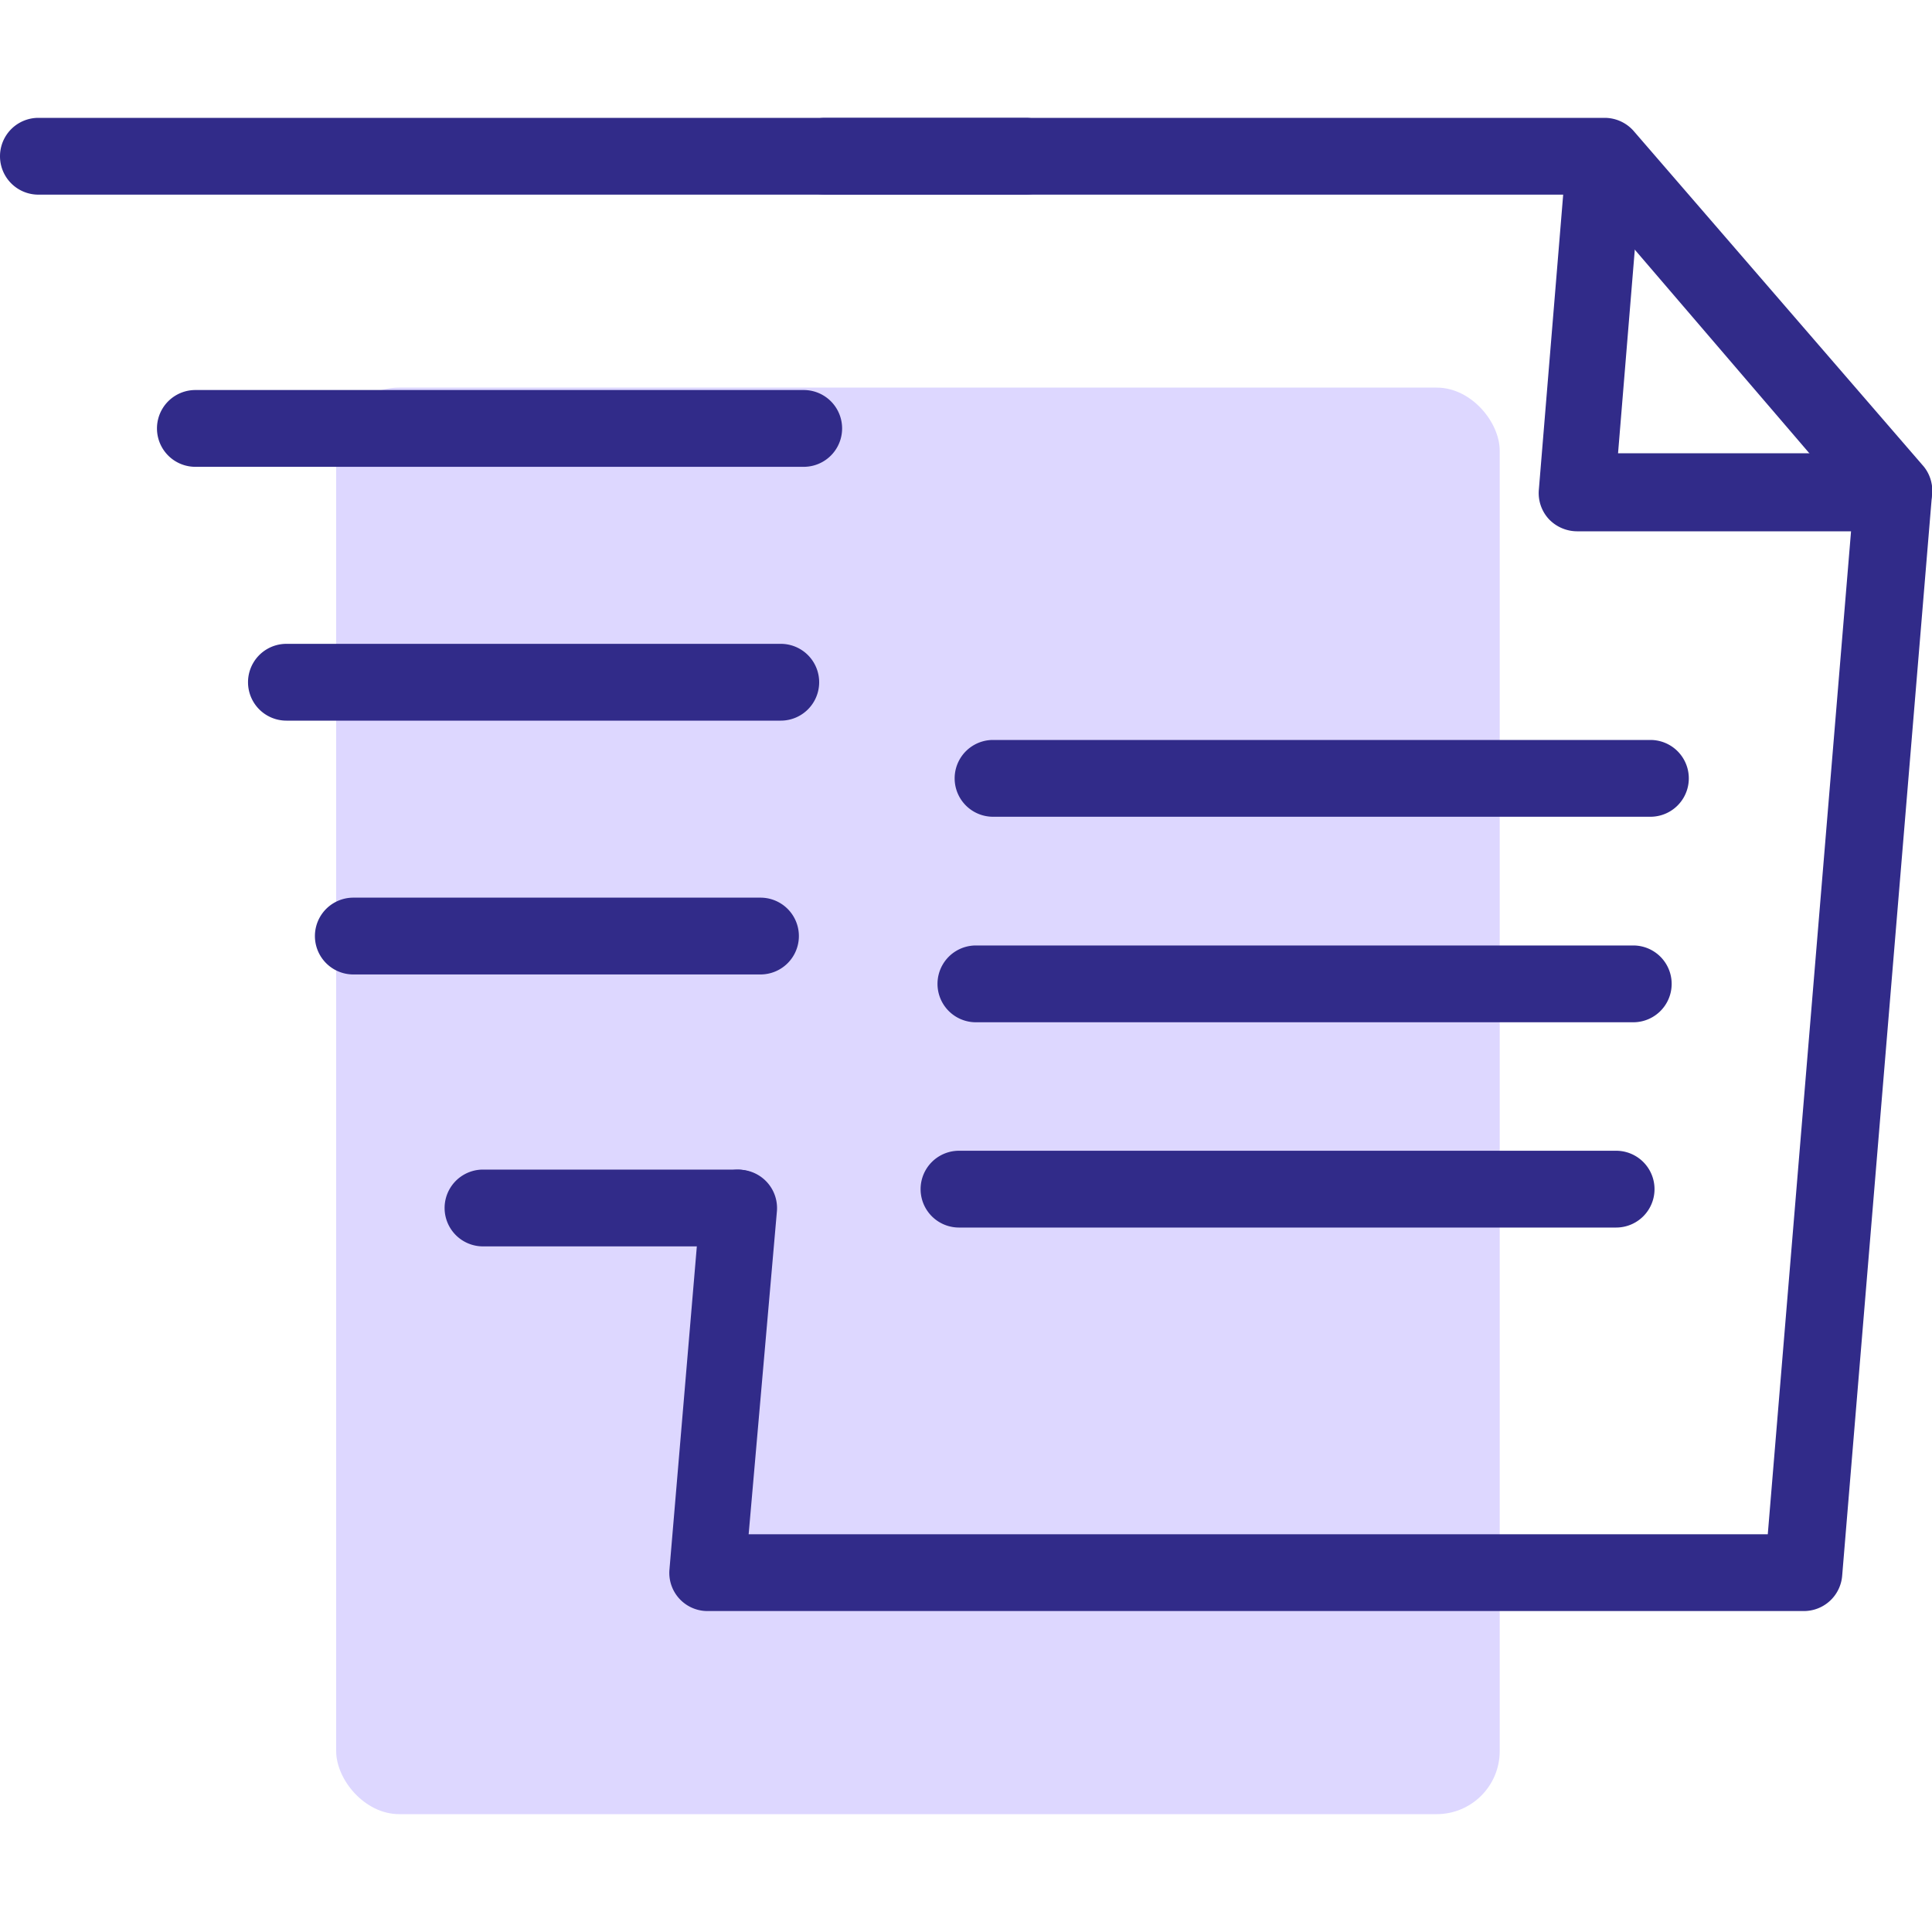
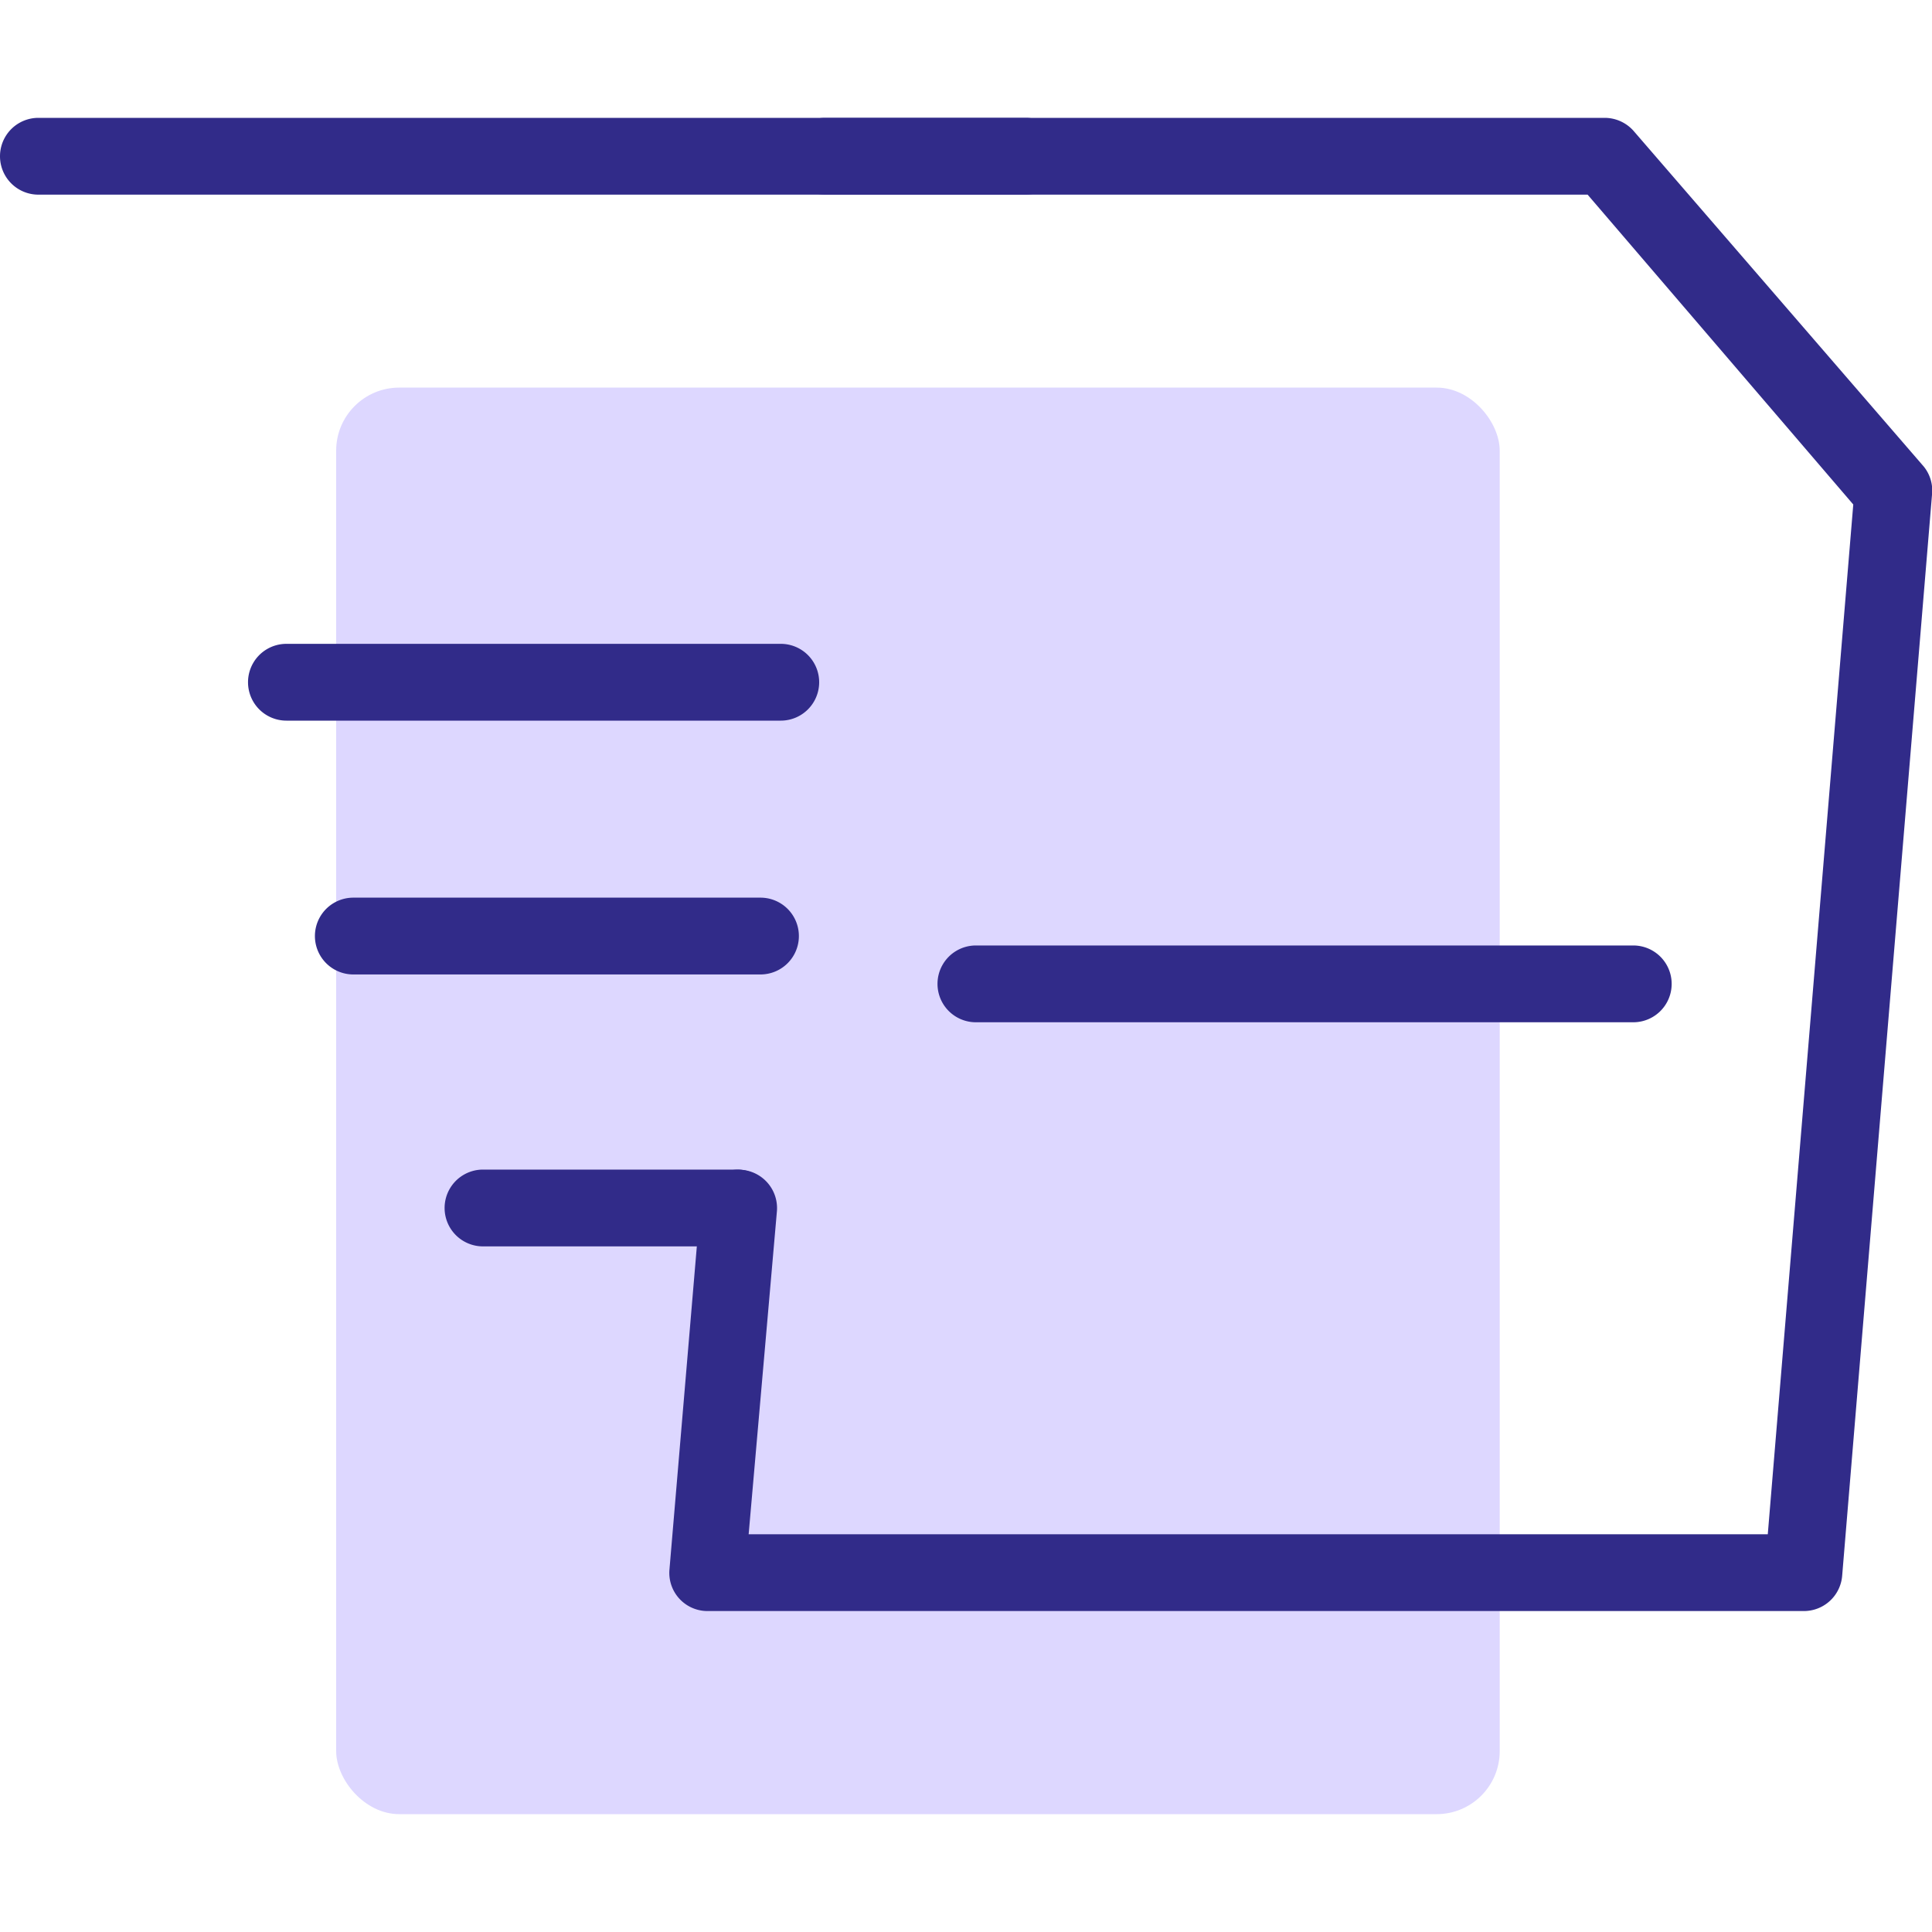
<svg xmlns="http://www.w3.org/2000/svg" id="Layer_1" data-name="Layer 1" viewBox="0 0 80 80">
  <defs>
    <style>.cls-1{fill:#ddd7ff;}.cls-2{fill:#312b89;}</style>
  </defs>
  <rect class="cls-1" x="13.92" y="16.05" width="48.18" height="59.07" rx="2.61" />
-   <path class="cls-2" d="M74.69,66.71H29.3A1.58,1.58,0,0,1,27.72,65L29,49.89a1.57,1.57,0,0,1,1.72-1.45,1.59,1.59,0,0,1,1.45,1.72L31,63.53h42.2l3.54-42.64-11-12.83H34.17a1.59,1.59,0,0,1,0-3.18H66.45a1.6,1.6,0,0,1,1.21.56l12,13.88A1.58,1.58,0,0,1,80,20.49L76.28,65.25A1.59,1.59,0,0,1,74.69,66.71Z" />
-   <path class="cls-2" d="M78.41,22H65.3a1.62,1.62,0,0,1-1.17-.51,1.59,1.59,0,0,1-.41-1.21L64.87,6.34A1.59,1.59,0,0,1,68,6.61L67,18.77H78.41a1.59,1.59,0,1,1,0,3.18Z" />
-   <path class="cls-2" d="M68.34,33.82H41.12a1.59,1.59,0,1,1,0-3.18H68.34a1.59,1.59,0,1,1,0,3.18Z" />
+   <path class="cls-2" d="M74.69,66.71H29.3A1.58,1.58,0,0,1,27.72,65L29,49.89a1.57,1.57,0,0,1,1.72-1.45,1.59,1.59,0,0,1,1.45,1.72L31,63.53h42.2l3.54-42.64-11-12.83H34.17a1.59,1.59,0,0,1,0-3.18H66.45a1.6,1.6,0,0,1,1.21.56l12,13.88A1.58,1.58,0,0,1,80,20.49L76.28,65.25A1.59,1.59,0,0,1,74.69,66.71" />
  <path class="cls-2" d="M67.63,42.33H40.41a1.59,1.59,0,0,1,0-3.18H67.63a1.59,1.59,0,1,1,0,3.18Z" />
-   <path class="cls-2" d="M66.92,50.83H39.71a1.59,1.59,0,0,1,0-3.18H66.92a1.59,1.59,0,1,1,0,3.18Z" />
  <path class="cls-2" d="M32.33,29.84H11.86a1.59,1.59,0,0,1,0-3.18H32.33a1.59,1.59,0,1,1,0,3.18Z" />
  <path class="cls-2" d="M31.49,40.35H14.63a1.59,1.59,0,1,1,0-3.18H31.49a1.59,1.59,0,1,1,0,3.18Z" />
-   <path class="cls-2" d="M33.28,19.33H8.09a1.59,1.59,0,0,1,0-3.18H33.28a1.59,1.59,0,0,1,0,3.18Z" />
  <path class="cls-2" d="M42.47,8.06H1.59a1.59,1.59,0,0,1,0-3.18H42.47a1.59,1.59,0,1,1,0,3.18Z" />
  <path class="cls-2" d="M30.52,51.61H20a1.59,1.59,0,0,1,0-3.18H30.52a1.59,1.59,0,0,1,0,3.18Z" />
</svg>